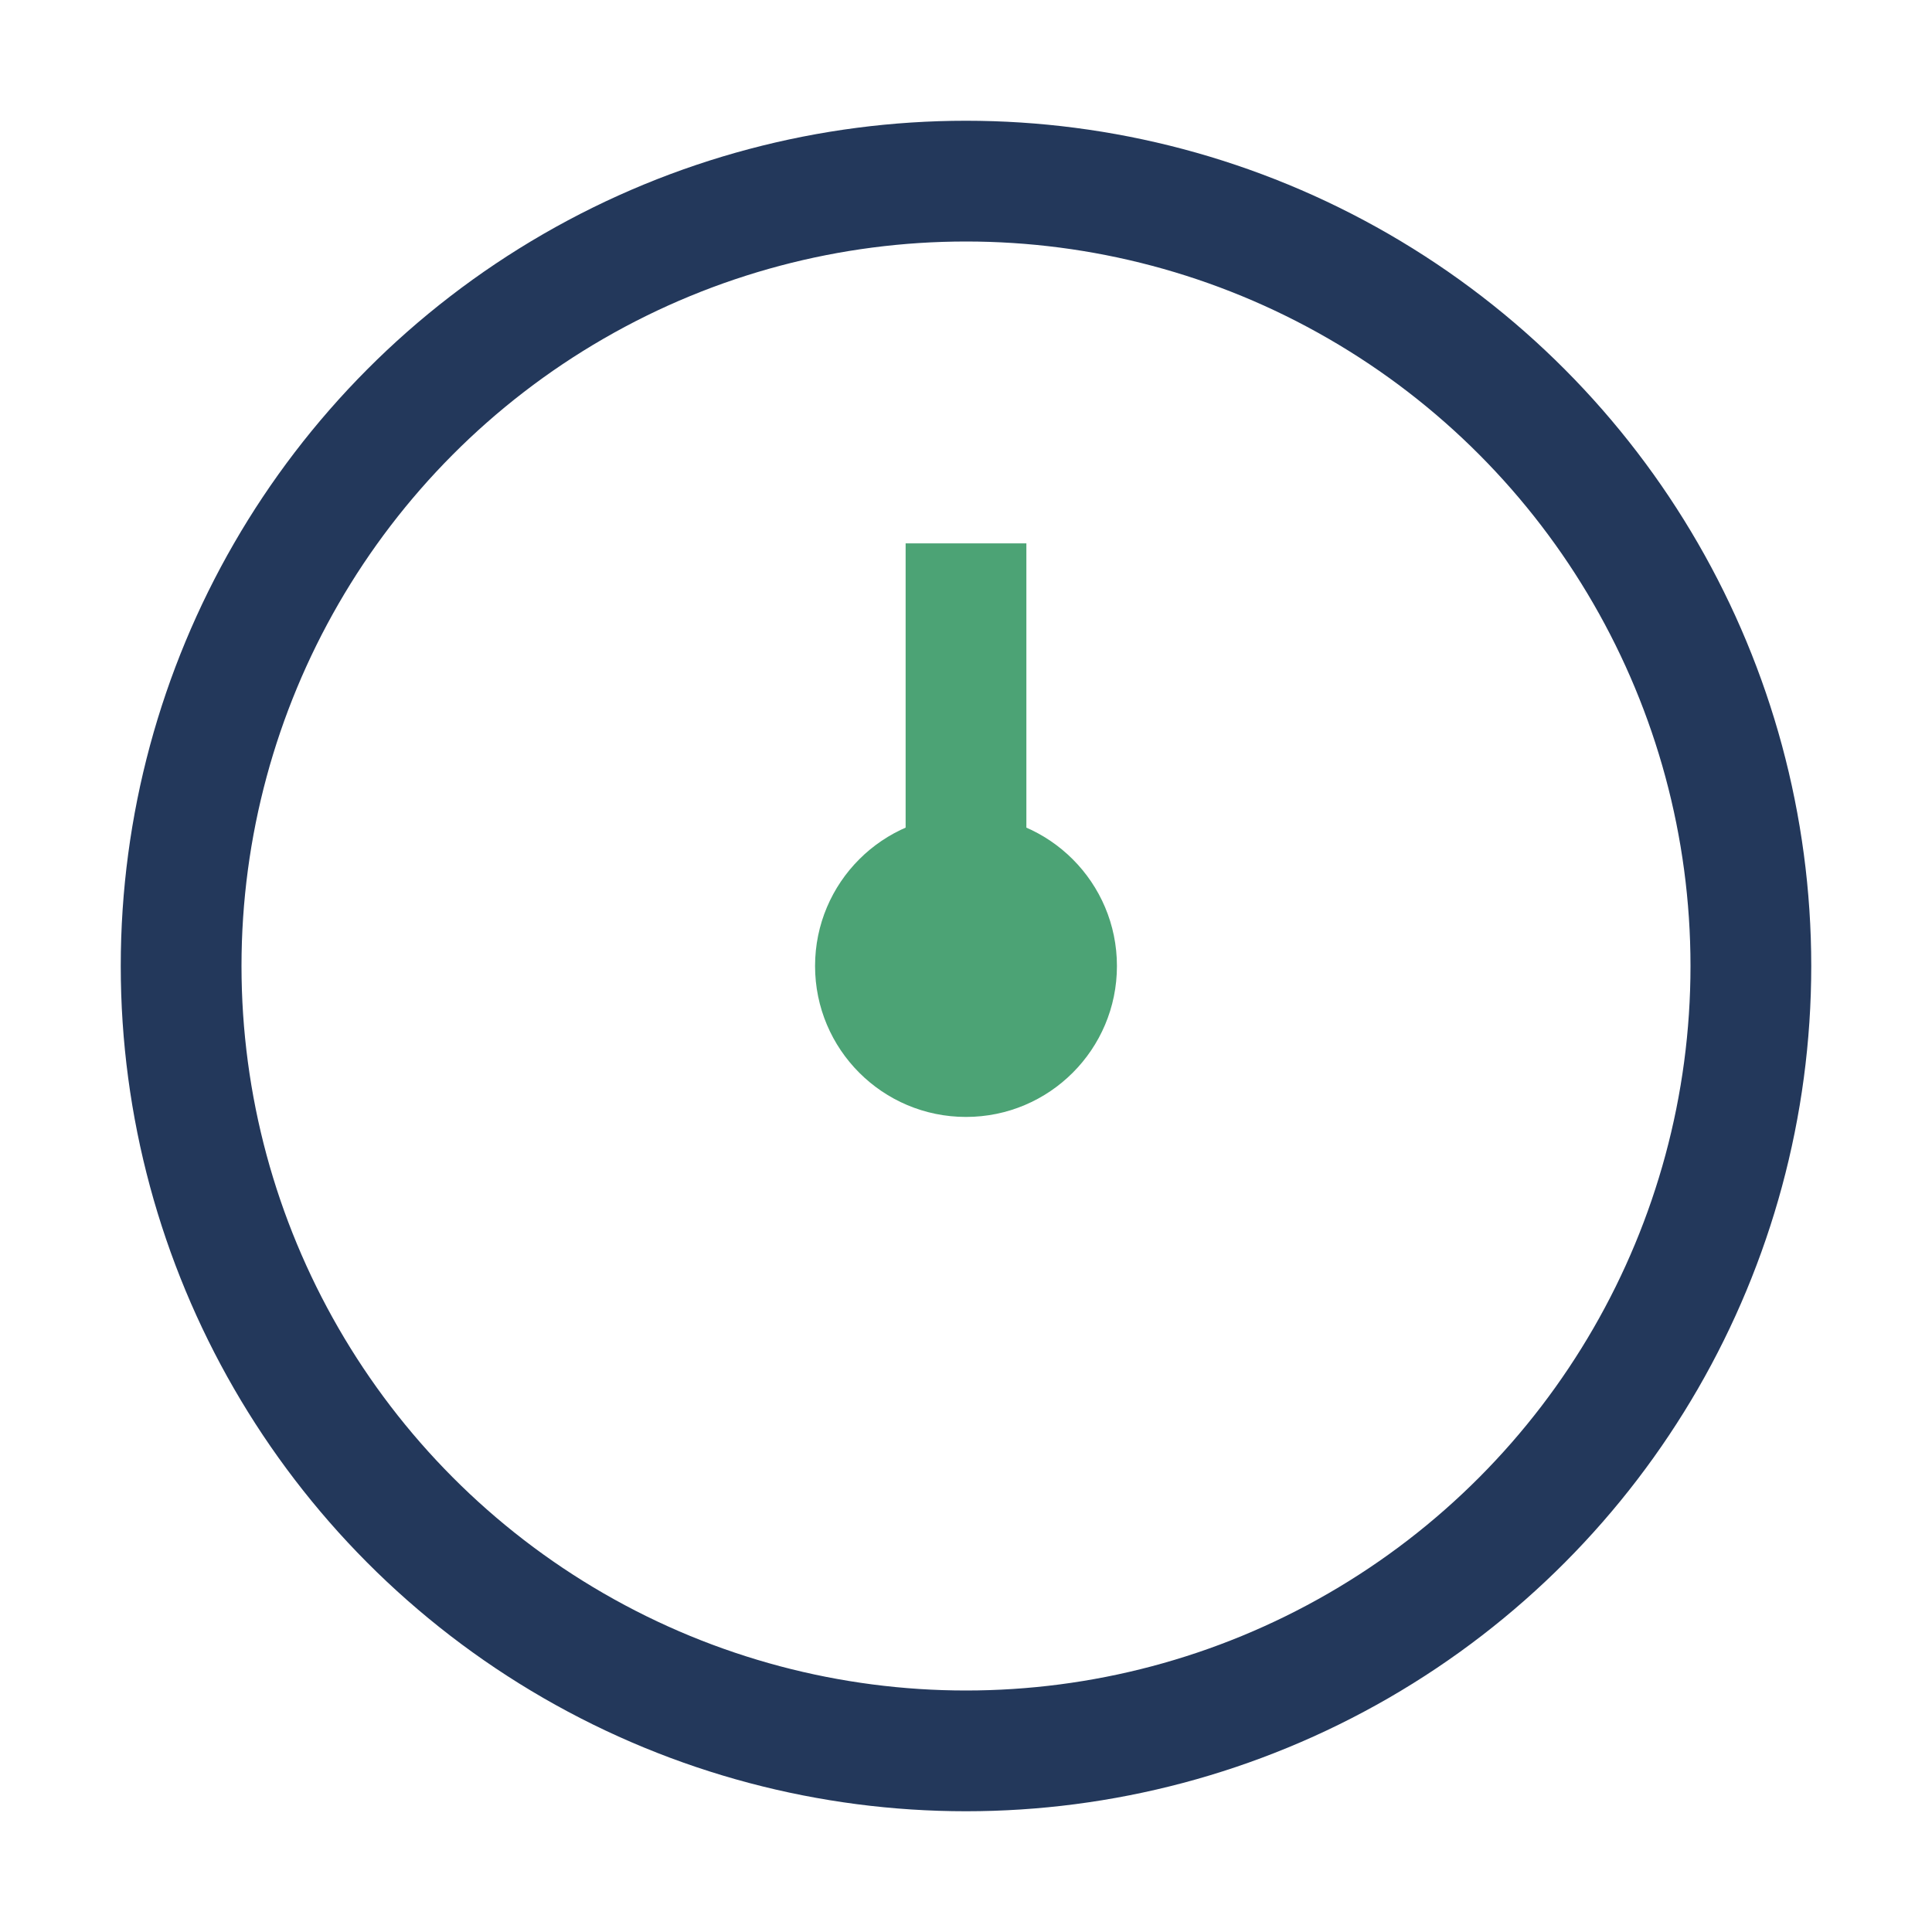
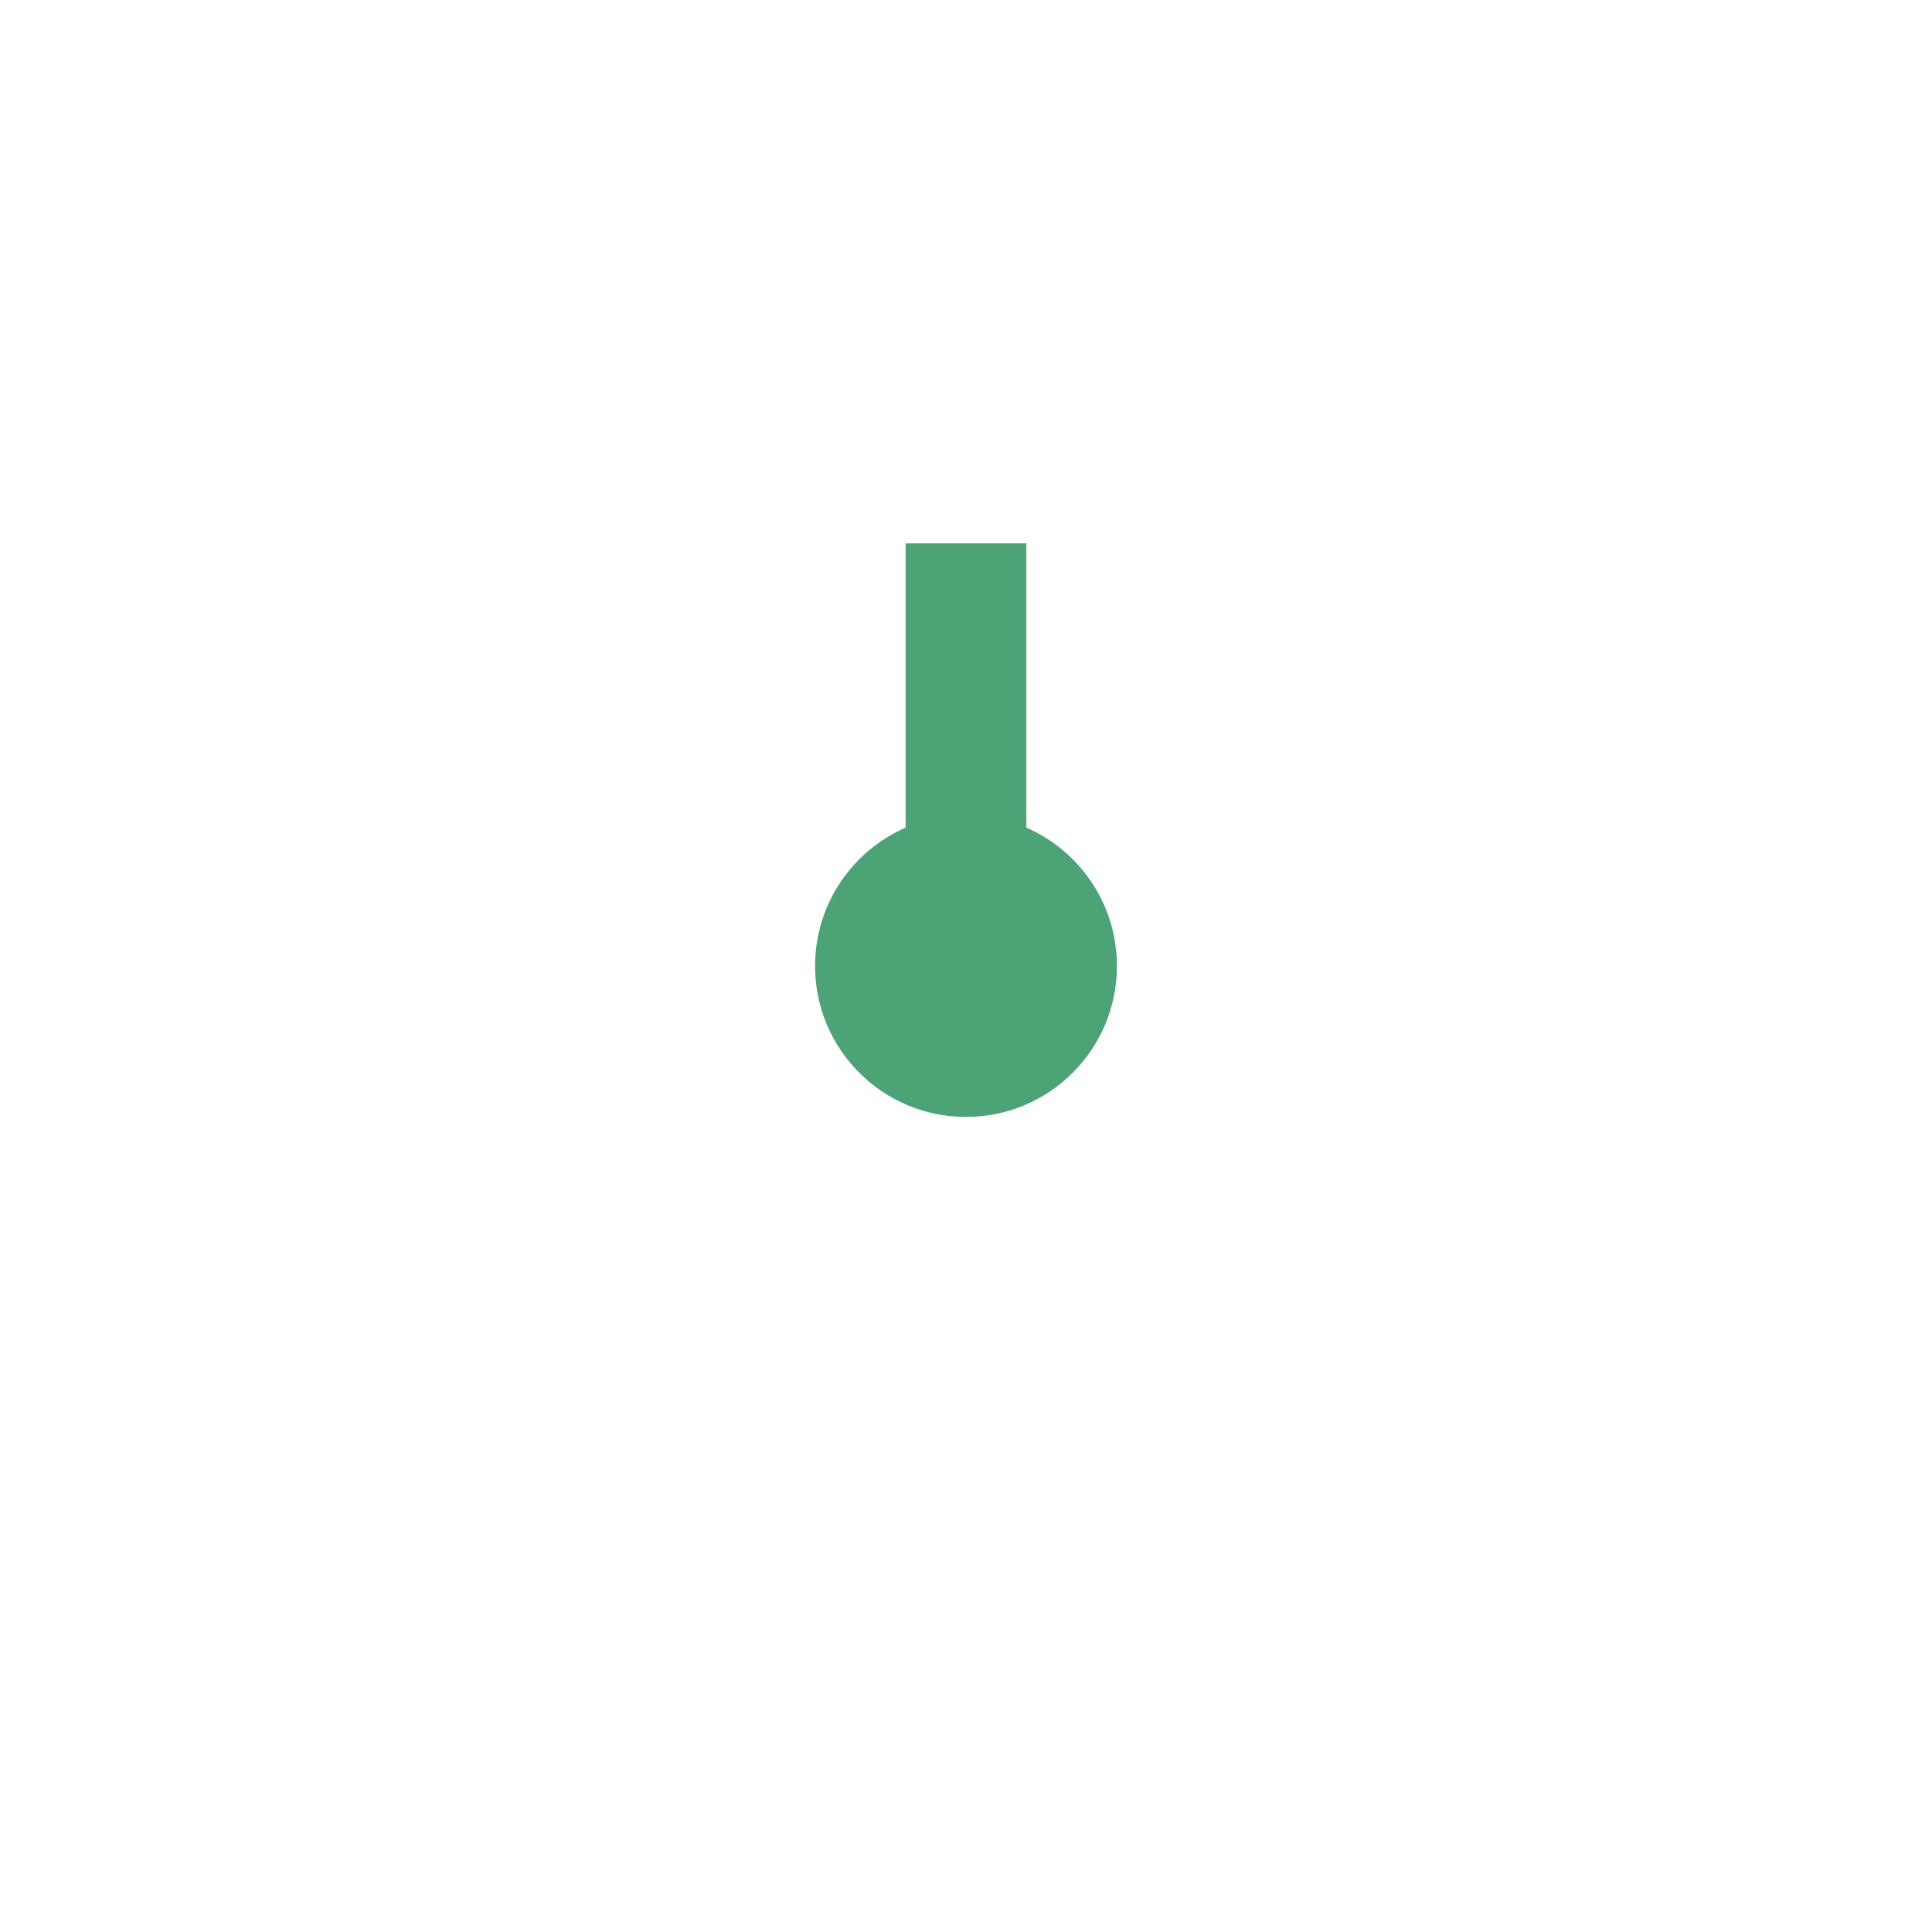
<svg xmlns="http://www.w3.org/2000/svg" width="32" height="32" viewBox="0 0 32 32">
-   <circle cx="16" cy="16" r="13" fill="none" stroke="#23385B" stroke-width="2" />
  <path d="M16 16v-7" stroke="#4CA375" stroke-width="2" />
  <circle cx="16" cy="16" r="2.5" fill="#4CA375" />
</svg>